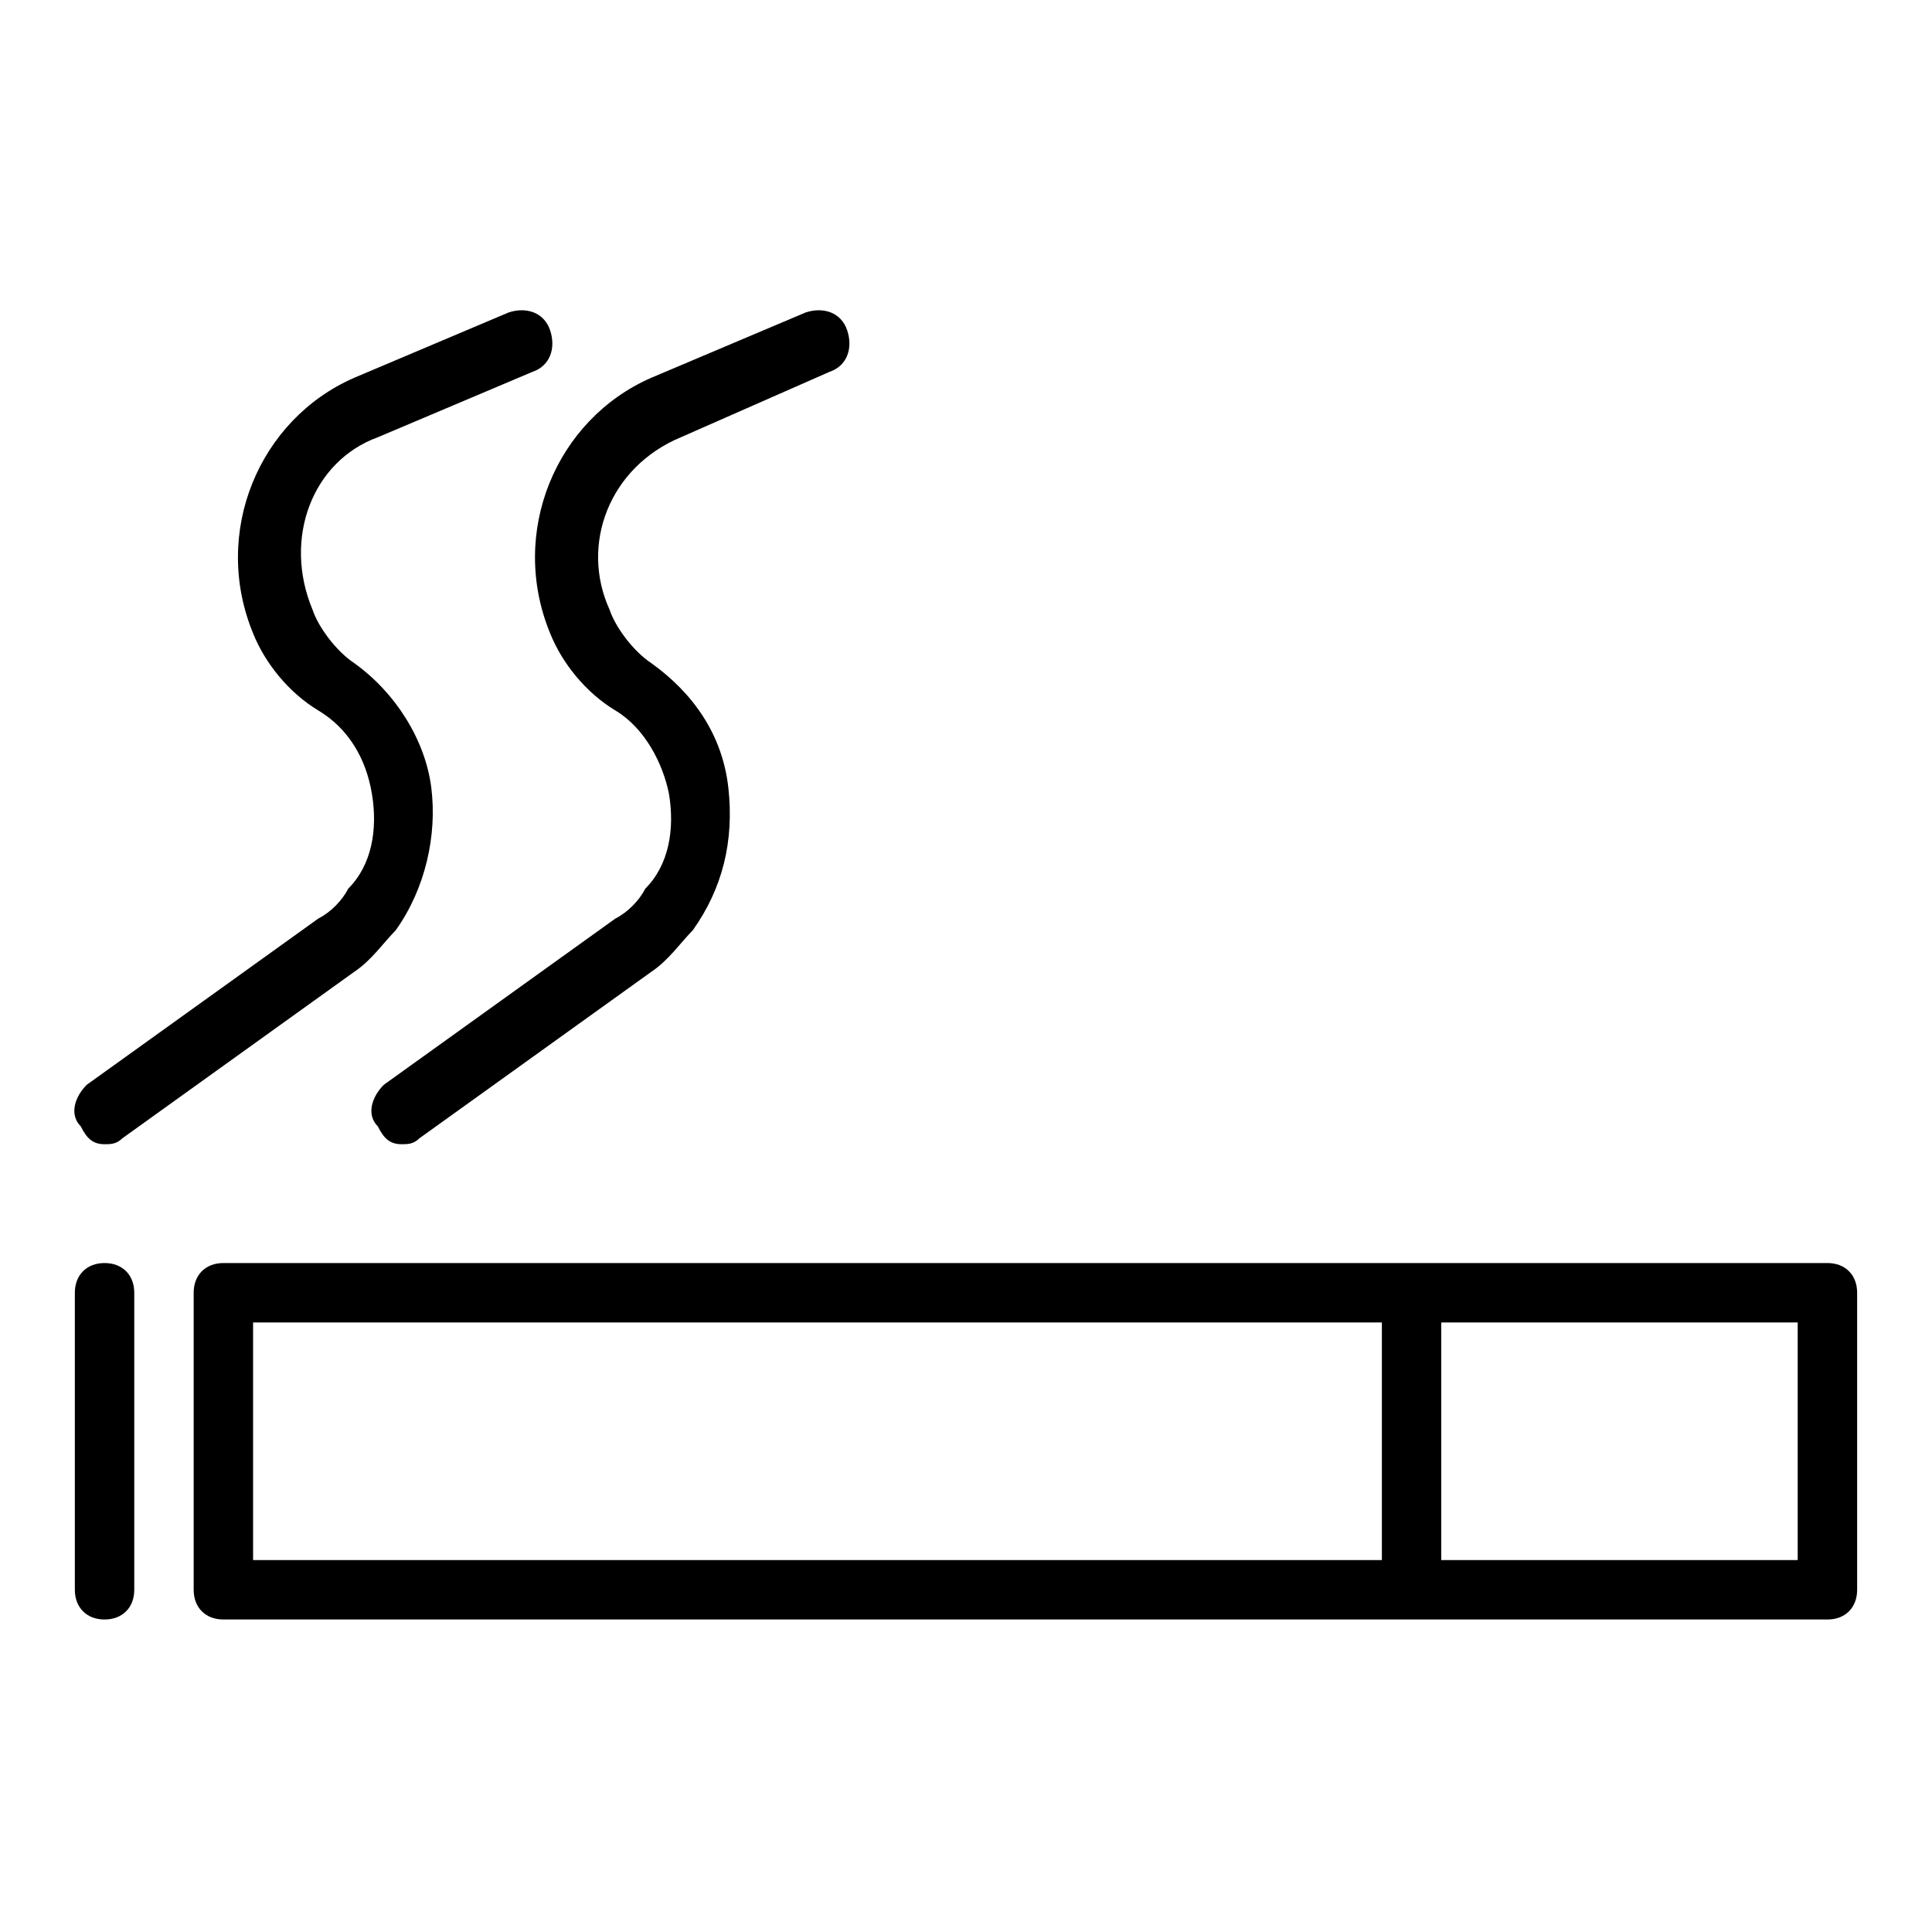
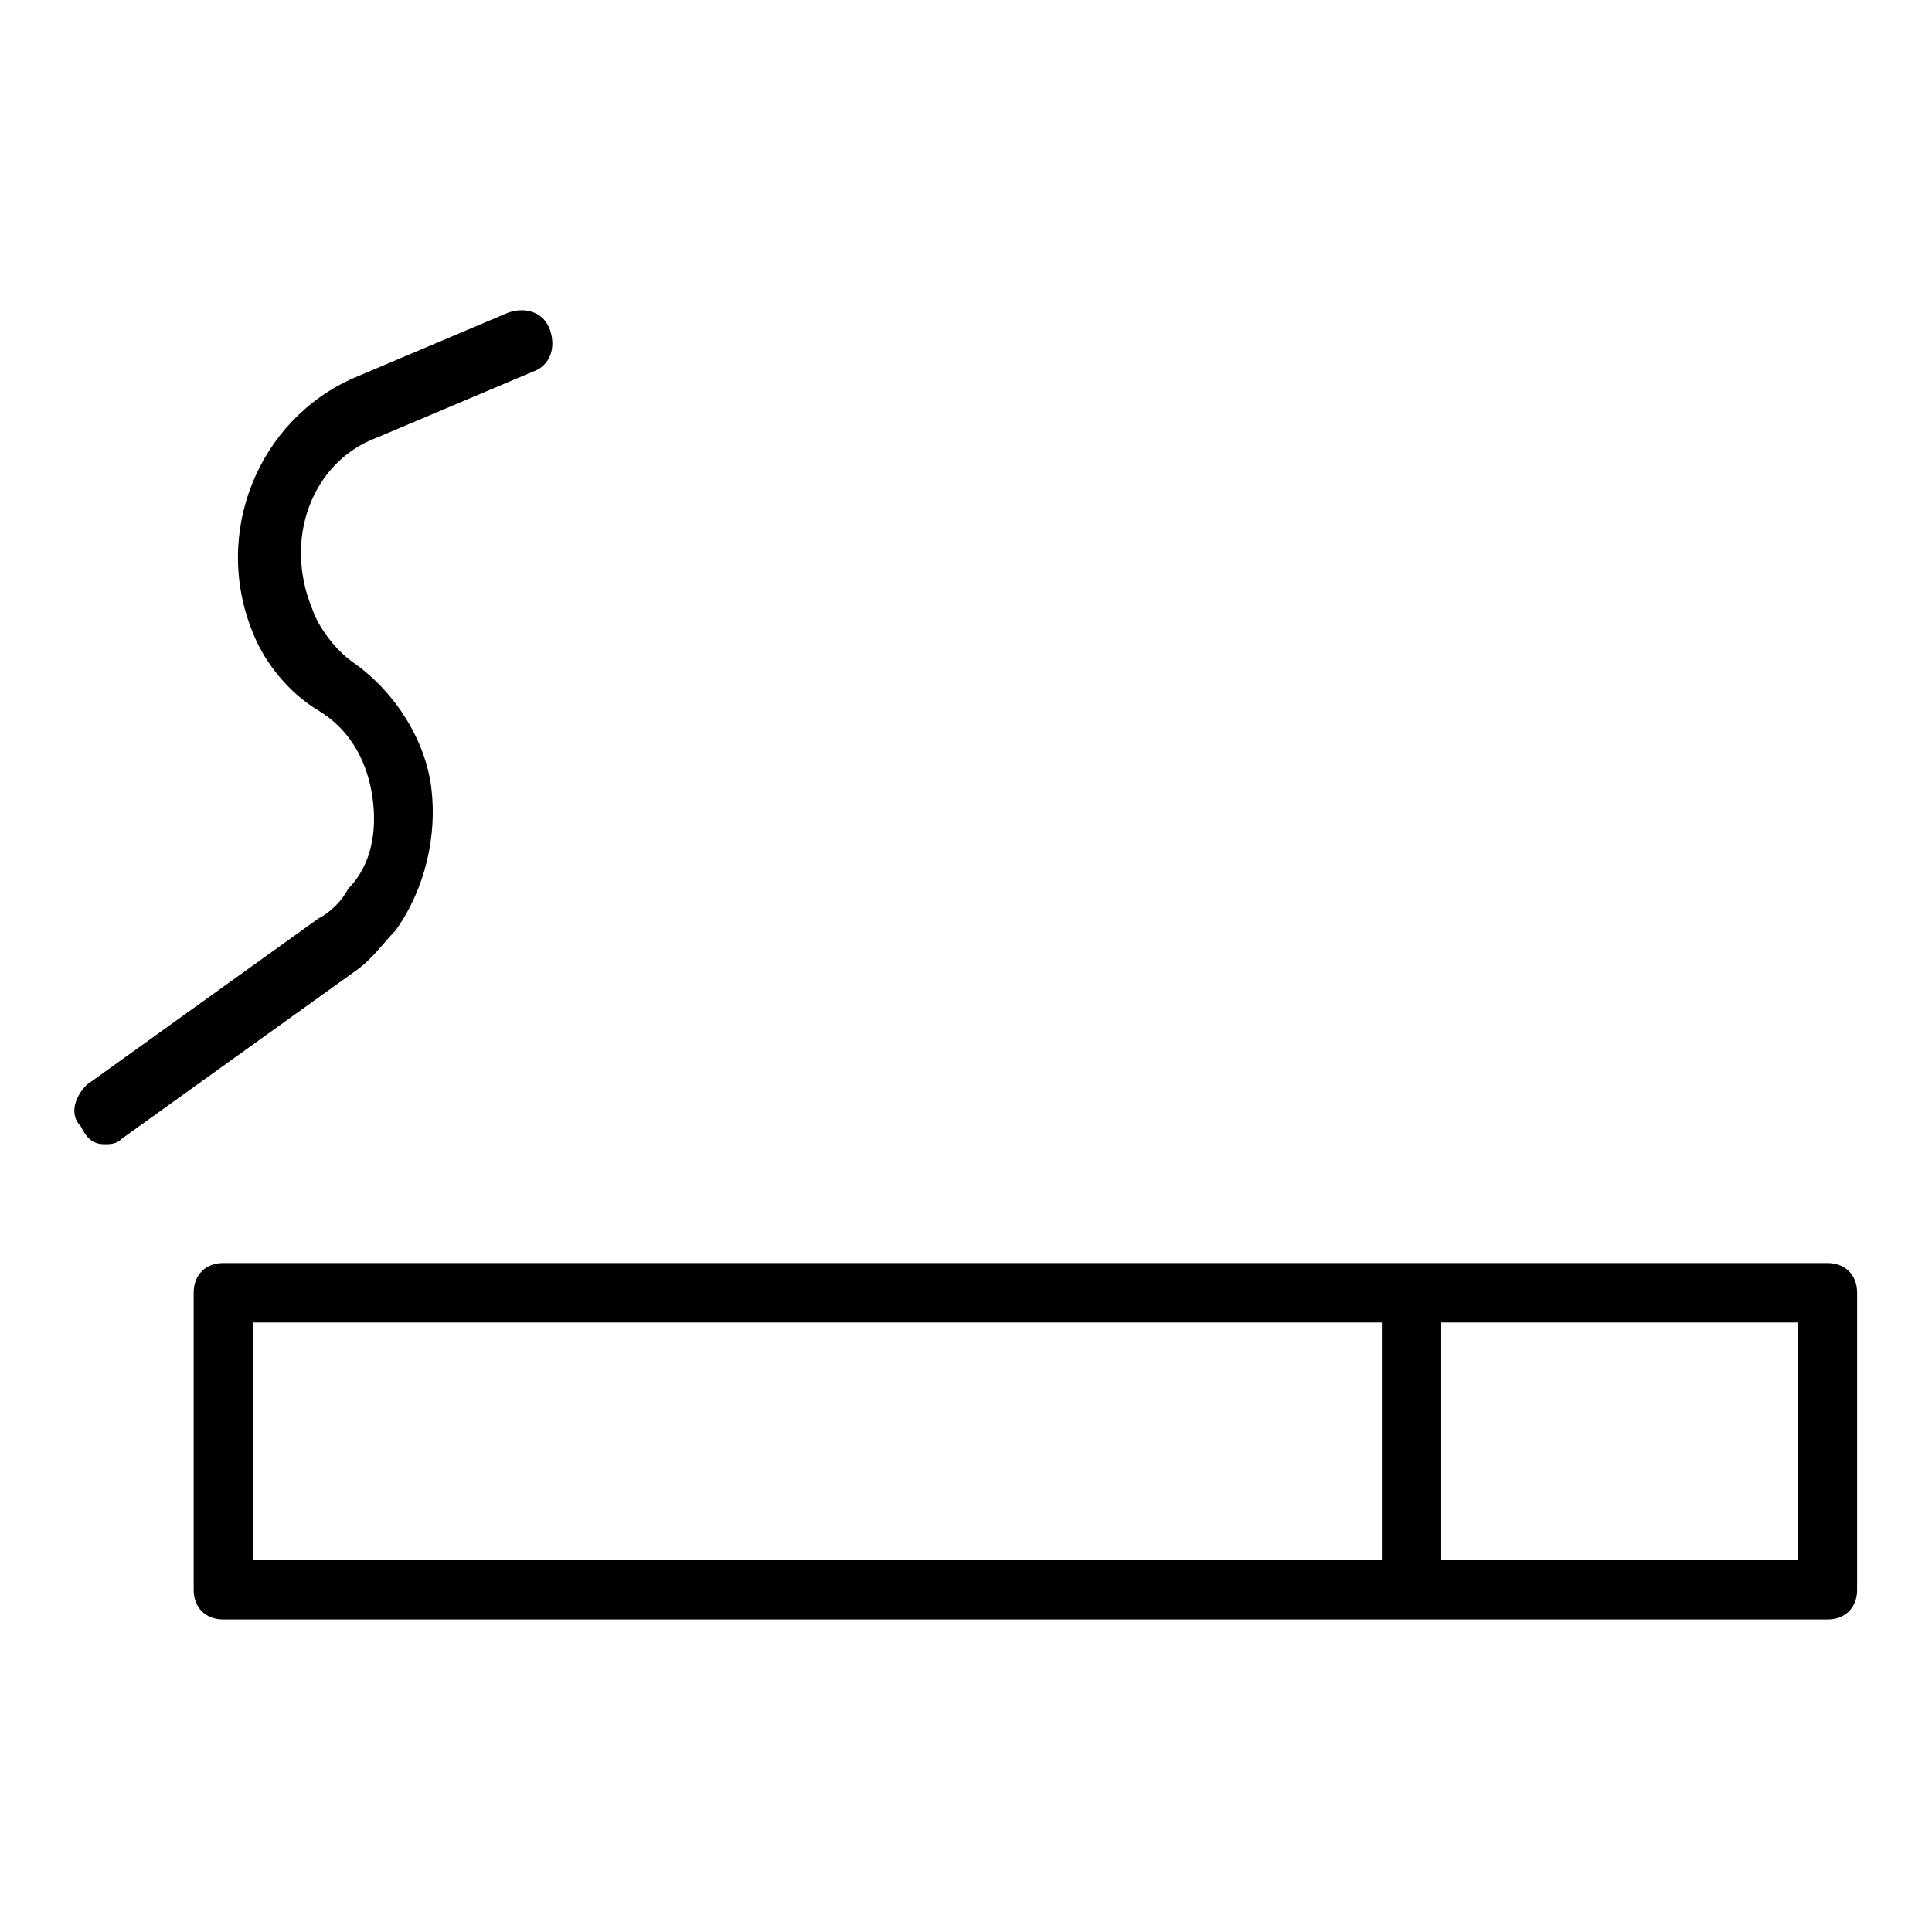
<svg xmlns="http://www.w3.org/2000/svg" fill="#000000" width="800px" height="800px" version="1.1" viewBox="144 144 512 512">
  <g>
    <path d="m628.29 478.72h-425.09c-4.723 0-7.875 3.148-7.875 7.871v78.719c0 4.727 3.152 7.875 7.875 7.875h425.09c4.723 0 7.871-3.148 7.871-7.871v-78.719c0-4.727-3.148-7.875-7.871-7.875zm-417.22 15.742h299.14v62.977h-299.14zm409.34 62.977h-94.465v-62.977h94.465z" />
-     <path d="m171.71 478.72c-4.723 0-7.875 3.148-7.875 7.871v78.719c0 4.727 3.152 7.875 7.875 7.875 4.723 0 7.871-3.148 7.871-7.871v-78.719c0-4.727-3.148-7.875-7.871-7.875z" />
    <path d="m171.71 447.23c1.574 0 3.148 0 4.723-1.574l61.402-44.082c4.723-3.148 7.871-7.871 11.02-11.02 7.871-11.023 11.02-25.191 9.445-37.789-1.574-12.594-9.445-25.191-20.469-33.062-4.719-3.148-9.445-9.445-11.02-14.168-7.871-18.895 0-39.359 17.32-45.66l40.934-17.316c4.723-1.574 6.297-6.297 4.723-11.02-1.574-4.727-6.297-6.301-11.02-4.727l-40.934 17.32c-25.191 11.02-37.785 40.934-26.766 67.699 3.148 7.871 9.445 15.742 17.32 20.469 7.871 4.723 12.594 12.594 14.168 22.039 1.574 9.445 0 18.895-6.297 25.191-1.574 3.148-4.723 6.297-7.871 7.871l-61.402 44.082c-3.148 3.148-4.723 7.871-1.574 11.02 1.574 3.152 3.148 4.727 6.297 4.727z" />
-     <path d="m289.79 311.83c3.148 7.871 9.445 15.742 17.32 20.469 7.871 4.723 12.594 14.168 14.168 22.043 1.574 9.445 0 18.895-6.297 25.191-1.574 3.148-4.723 6.297-7.871 7.871l-61.402 44.082c-3.148 3.148-4.723 7.871-1.574 11.02 1.574 3.148 3.148 4.723 6.297 4.723 1.574 0 3.148 0 4.723-1.574l61.402-44.082c4.723-3.148 7.871-7.871 11.02-11.02 7.871-11.02 11.02-23.617 9.445-37.785s-9.445-25.191-20.469-33.062c-4.723-3.148-9.445-9.445-11.02-14.168-7.871-17.32 0-37.785 18.895-45.656l39.363-17.324c4.723-1.574 6.297-6.297 4.723-11.02-1.574-4.727-6.301-6.301-11.023-4.727l-40.934 17.32c-25.191 11.02-37.785 40.934-26.766 67.699z" />
  </g>
</svg>